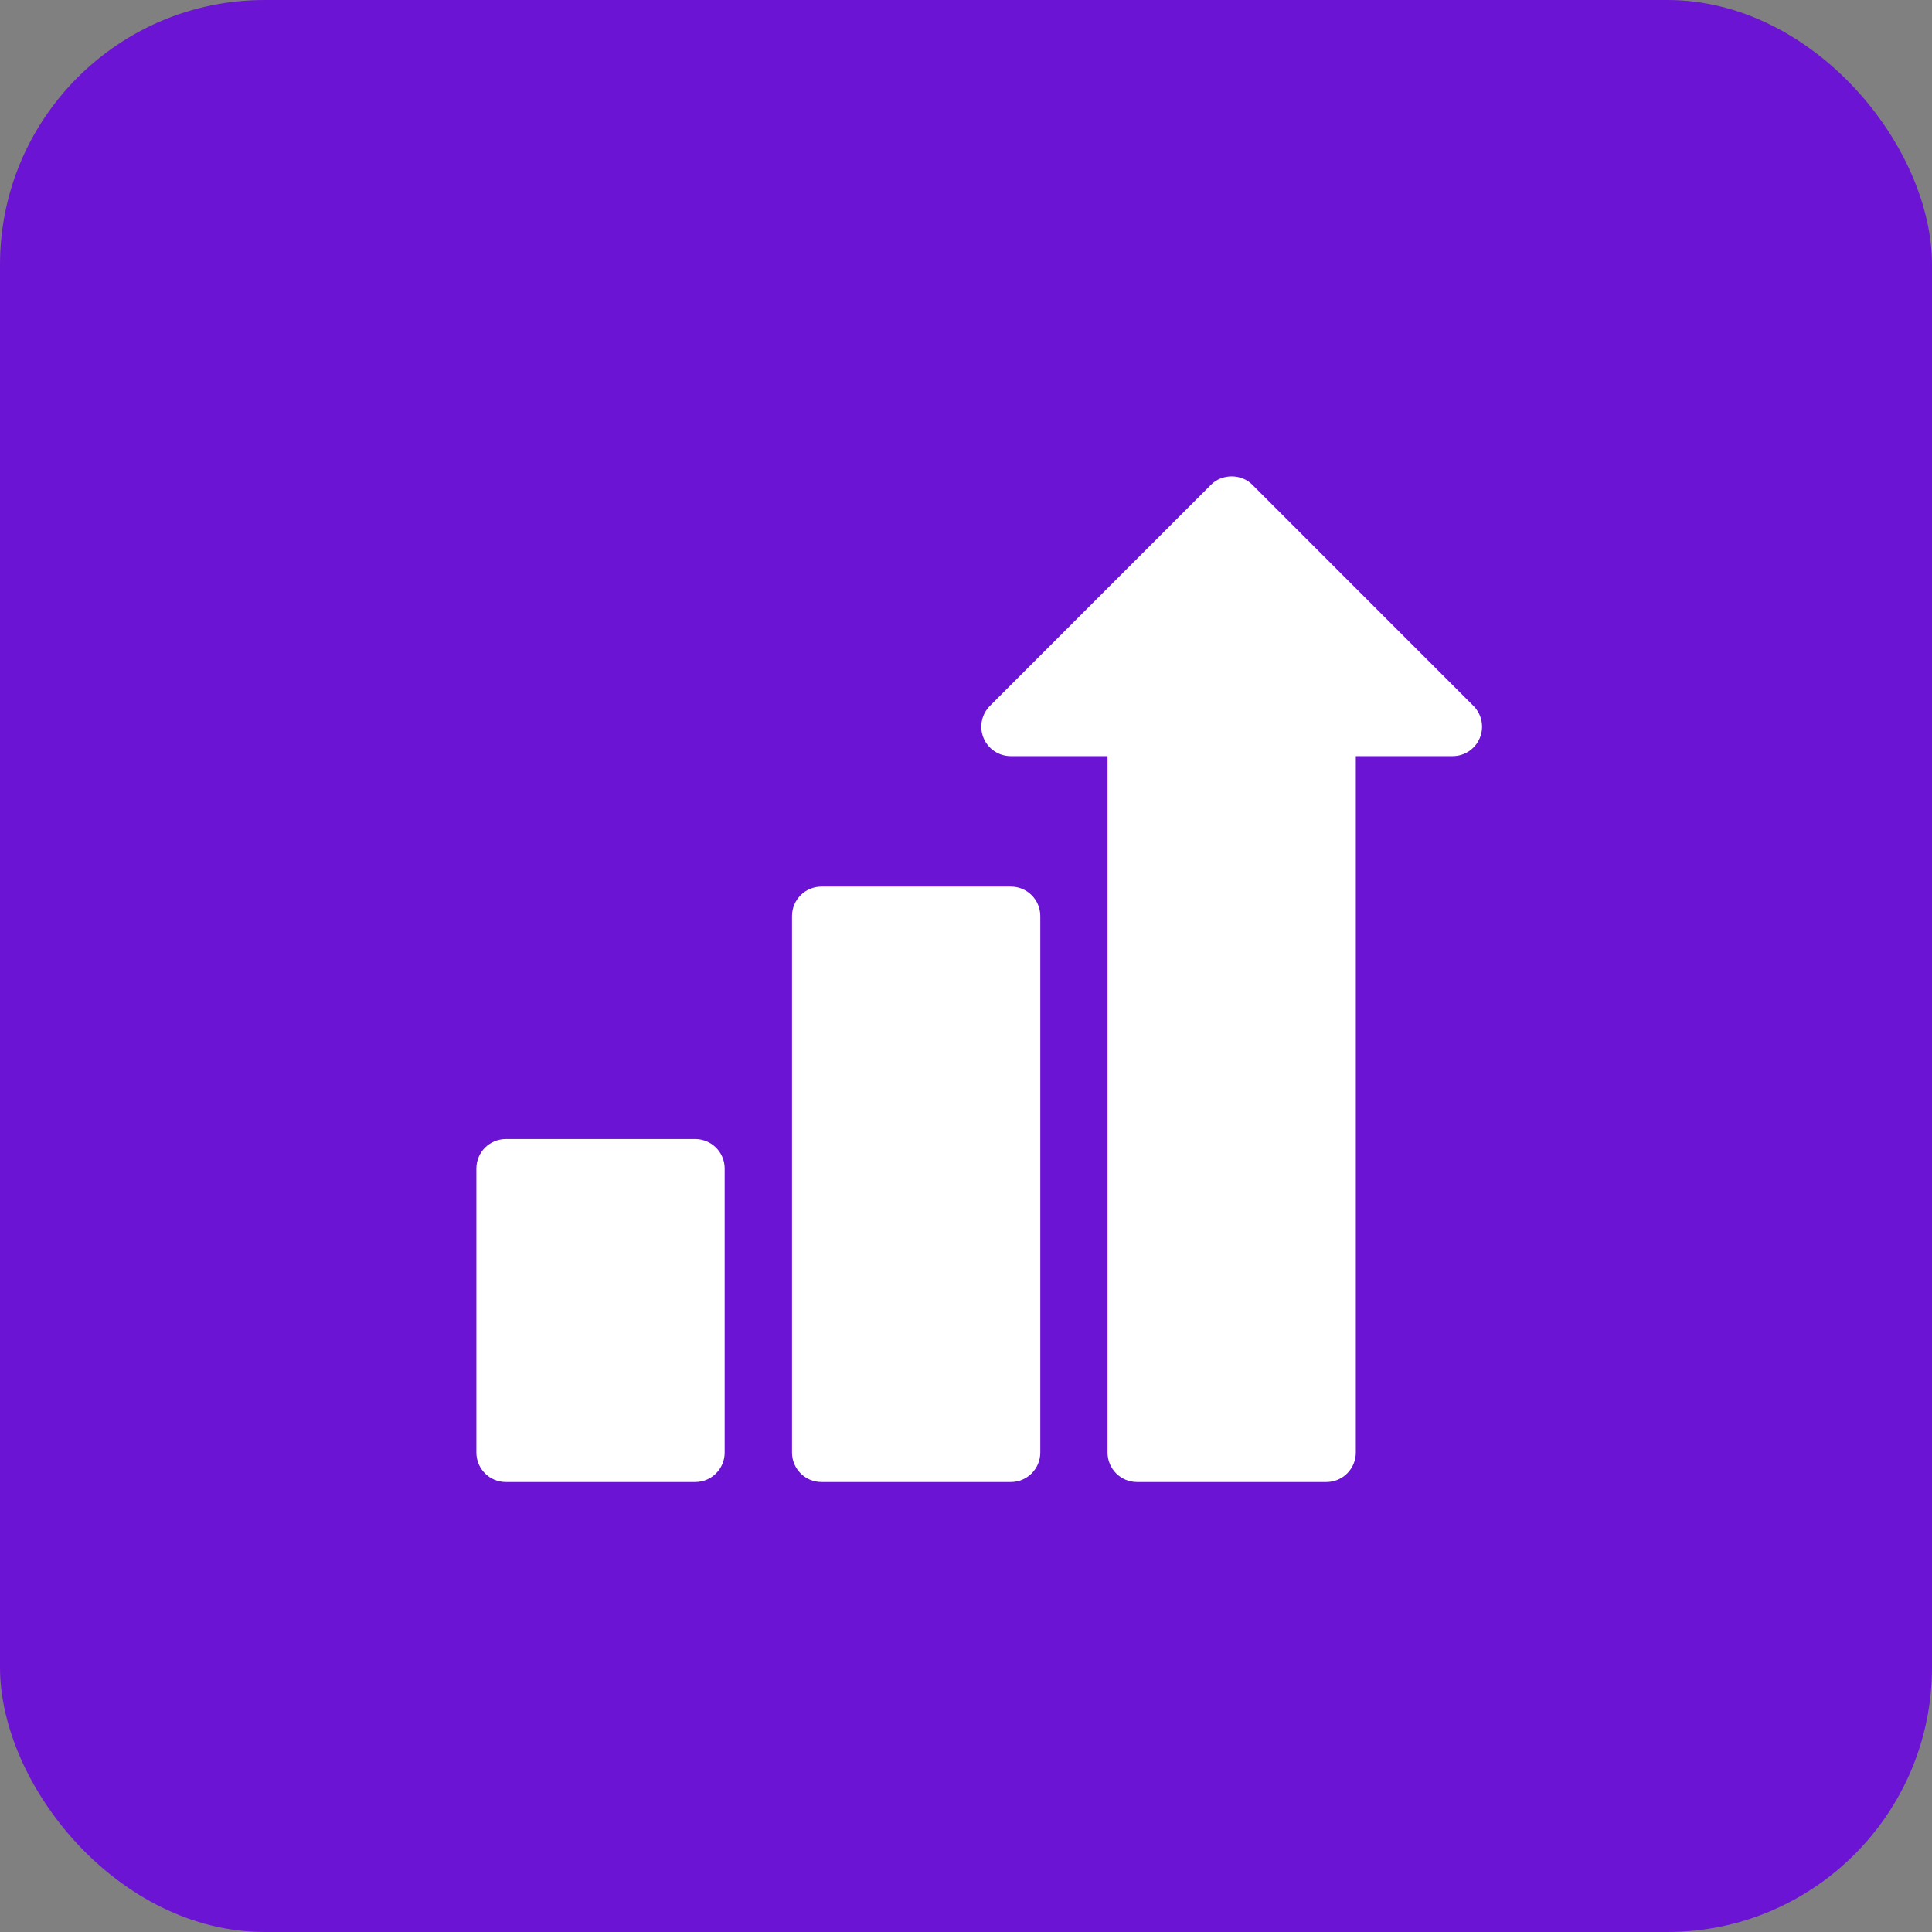
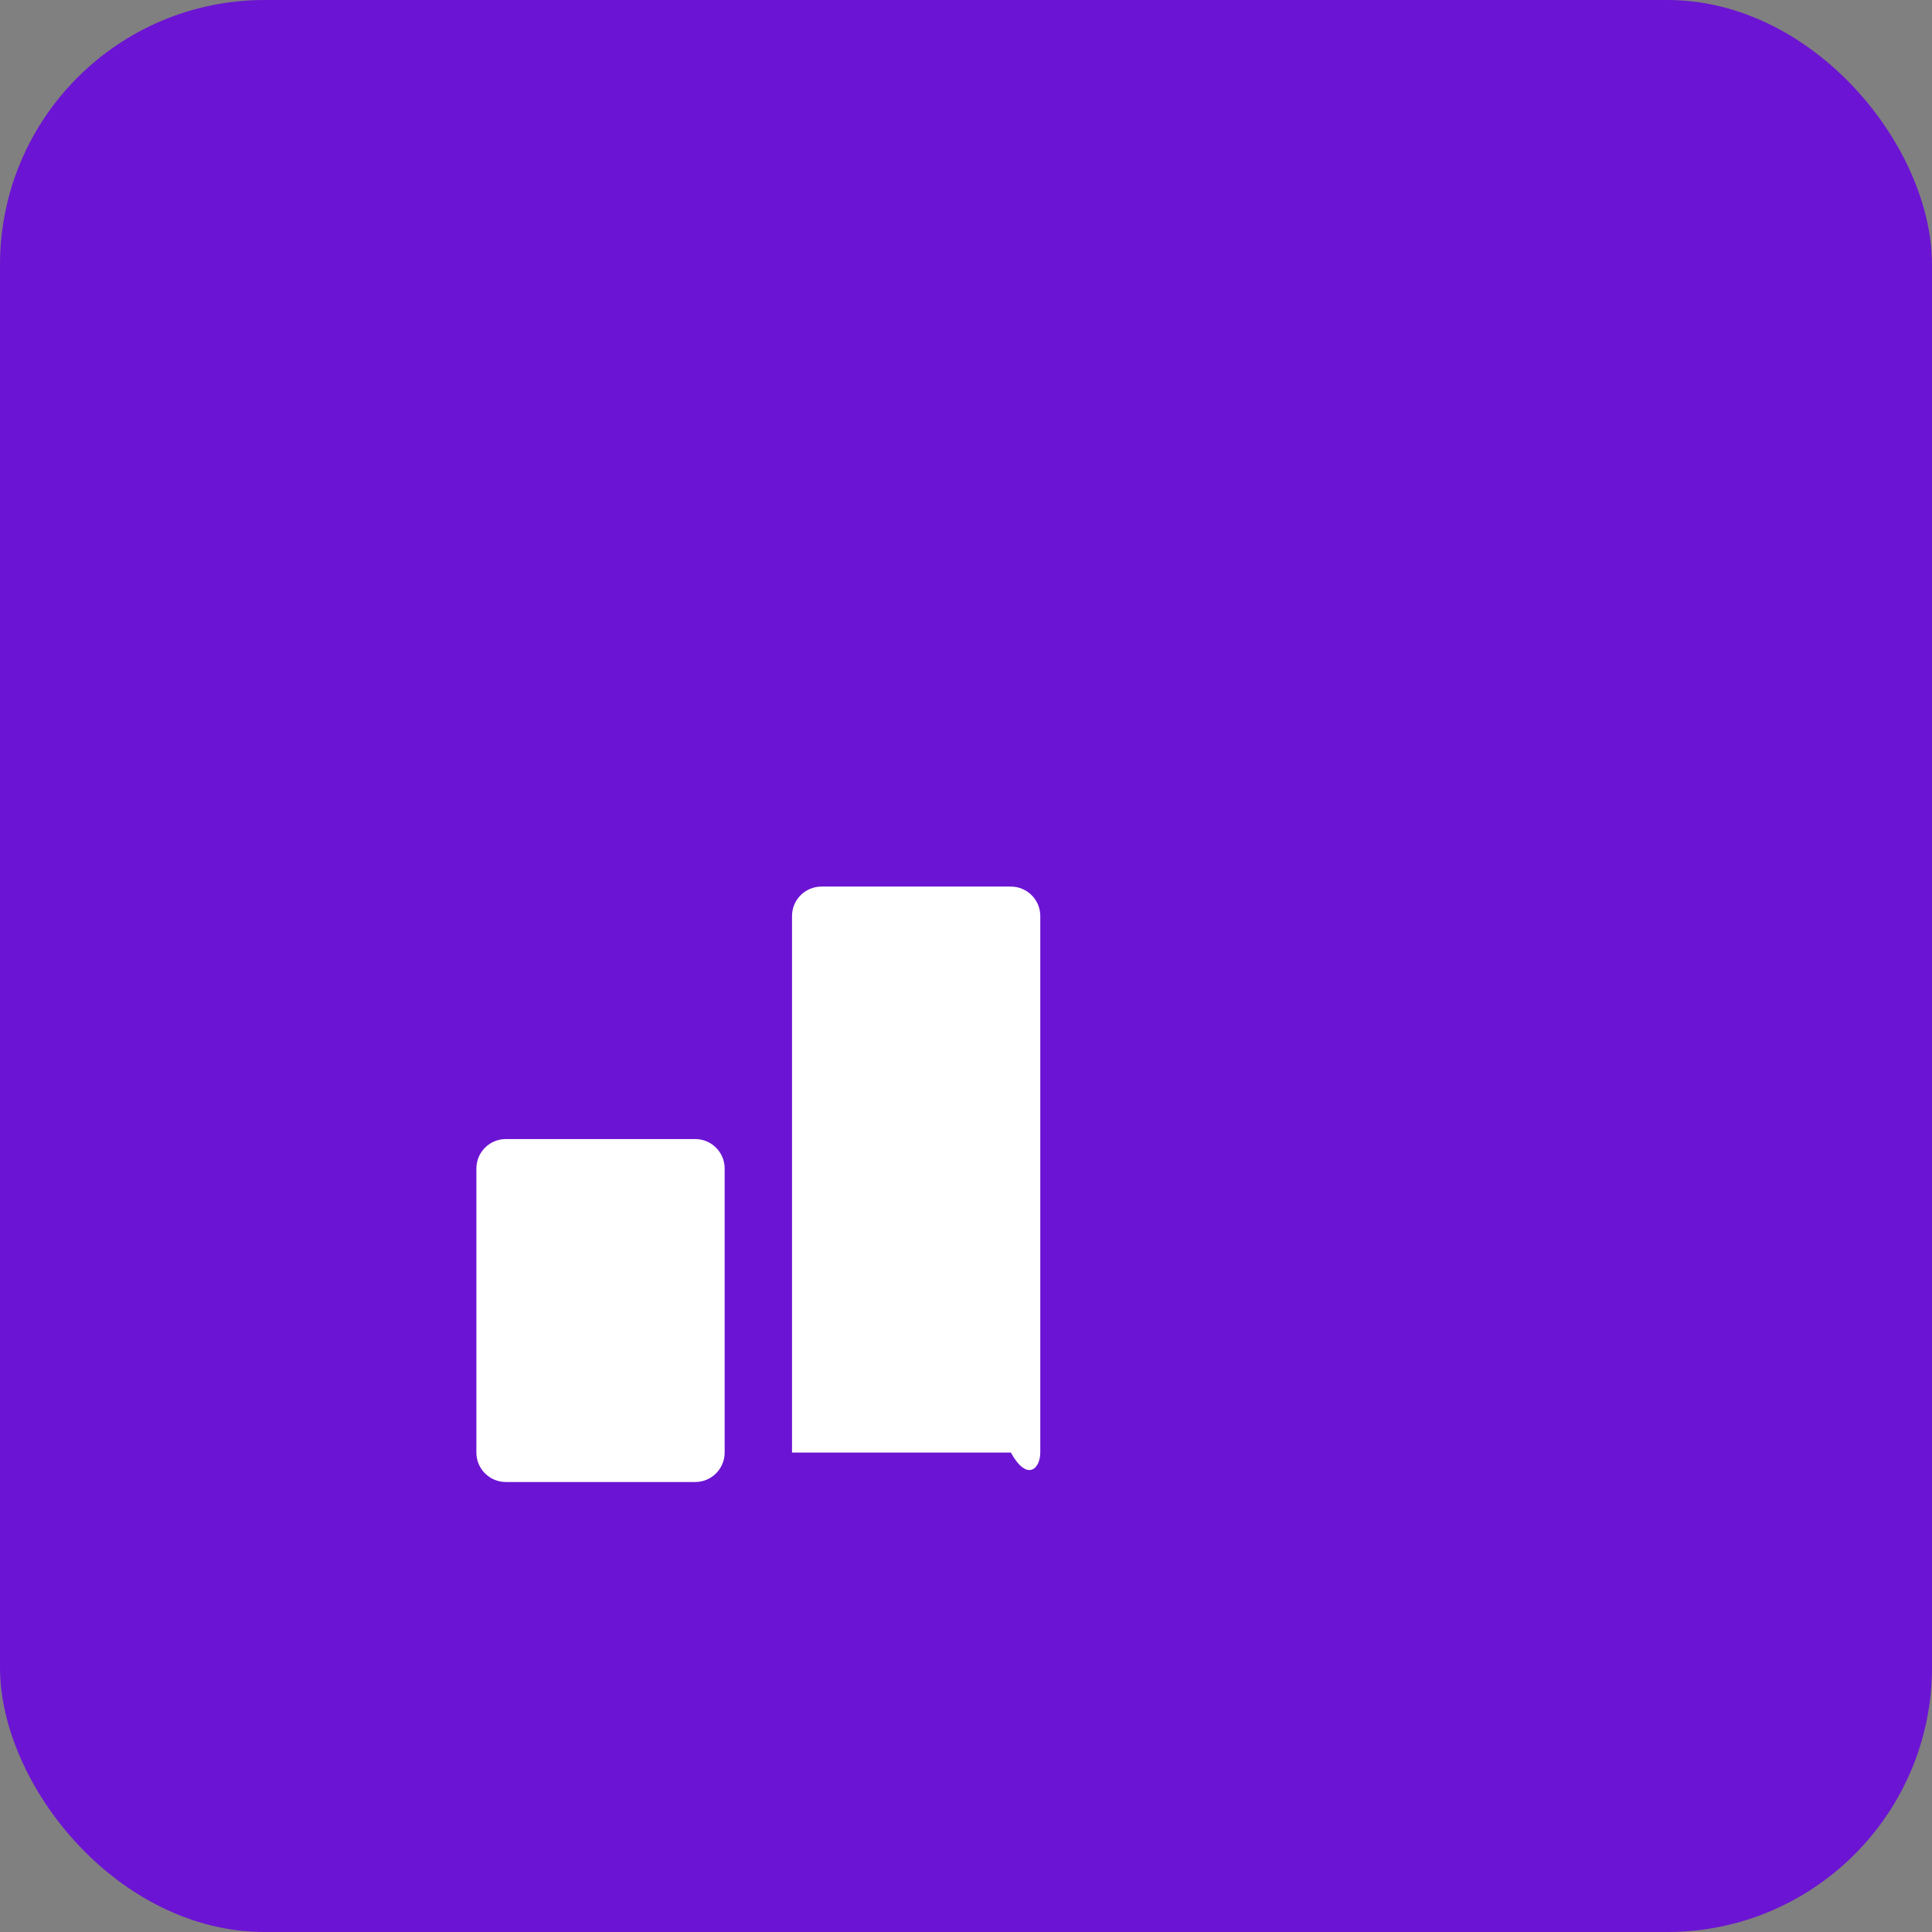
<svg xmlns="http://www.w3.org/2000/svg" width="73" height="73" viewBox="0 0 73 73" fill="none">
  <rect x="0" y="0" width="73" height="73" fill="#808080" stroke="none" />
  <rect width="73" height="73" rx="10" fill="#6C14D3" />
-   <path d="M55.673 26.671L47.326 18.323C46.911 17.892 46.166 17.892 45.751 18.323L37.404 26.671C37.086 26.989 36.991 27.468 37.163 27.884C37.335 28.3 37.741 28.571 38.191 28.571H41.848V54.884C41.848 55.499 42.346 55.997 42.961 55.997H50.116C50.731 55.997 51.229 55.499 51.229 54.884V28.571H54.886C55.336 28.571 55.742 28.3 55.914 27.884C56.087 27.468 55.991 26.989 55.673 26.671Z" fill="white" />
-   <path d="M38.194 33.499H31.039C30.424 33.499 29.926 33.998 29.926 34.612V54.884C29.926 55.499 30.424 55.997 31.039 55.997H38.194C38.809 55.997 39.307 55.499 39.307 54.884V34.612C39.307 33.998 38.809 33.499 38.194 33.499Z" fill="white" />
+   <path d="M38.194 33.499H31.039C30.424 33.499 29.926 33.998 29.926 34.612V54.884H38.194C38.809 55.997 39.307 55.499 39.307 54.884V34.612C39.307 33.998 38.809 33.499 38.194 33.499Z" fill="white" />
  <path d="M26.268 43.039H19.113C18.498 43.039 18 43.537 18 44.152V54.884C18 55.499 18.498 55.997 19.113 55.997H26.268C26.883 55.997 27.381 55.499 27.381 54.884V44.152C27.381 43.537 26.883 43.039 26.268 43.039Z" fill="white" />
</svg>